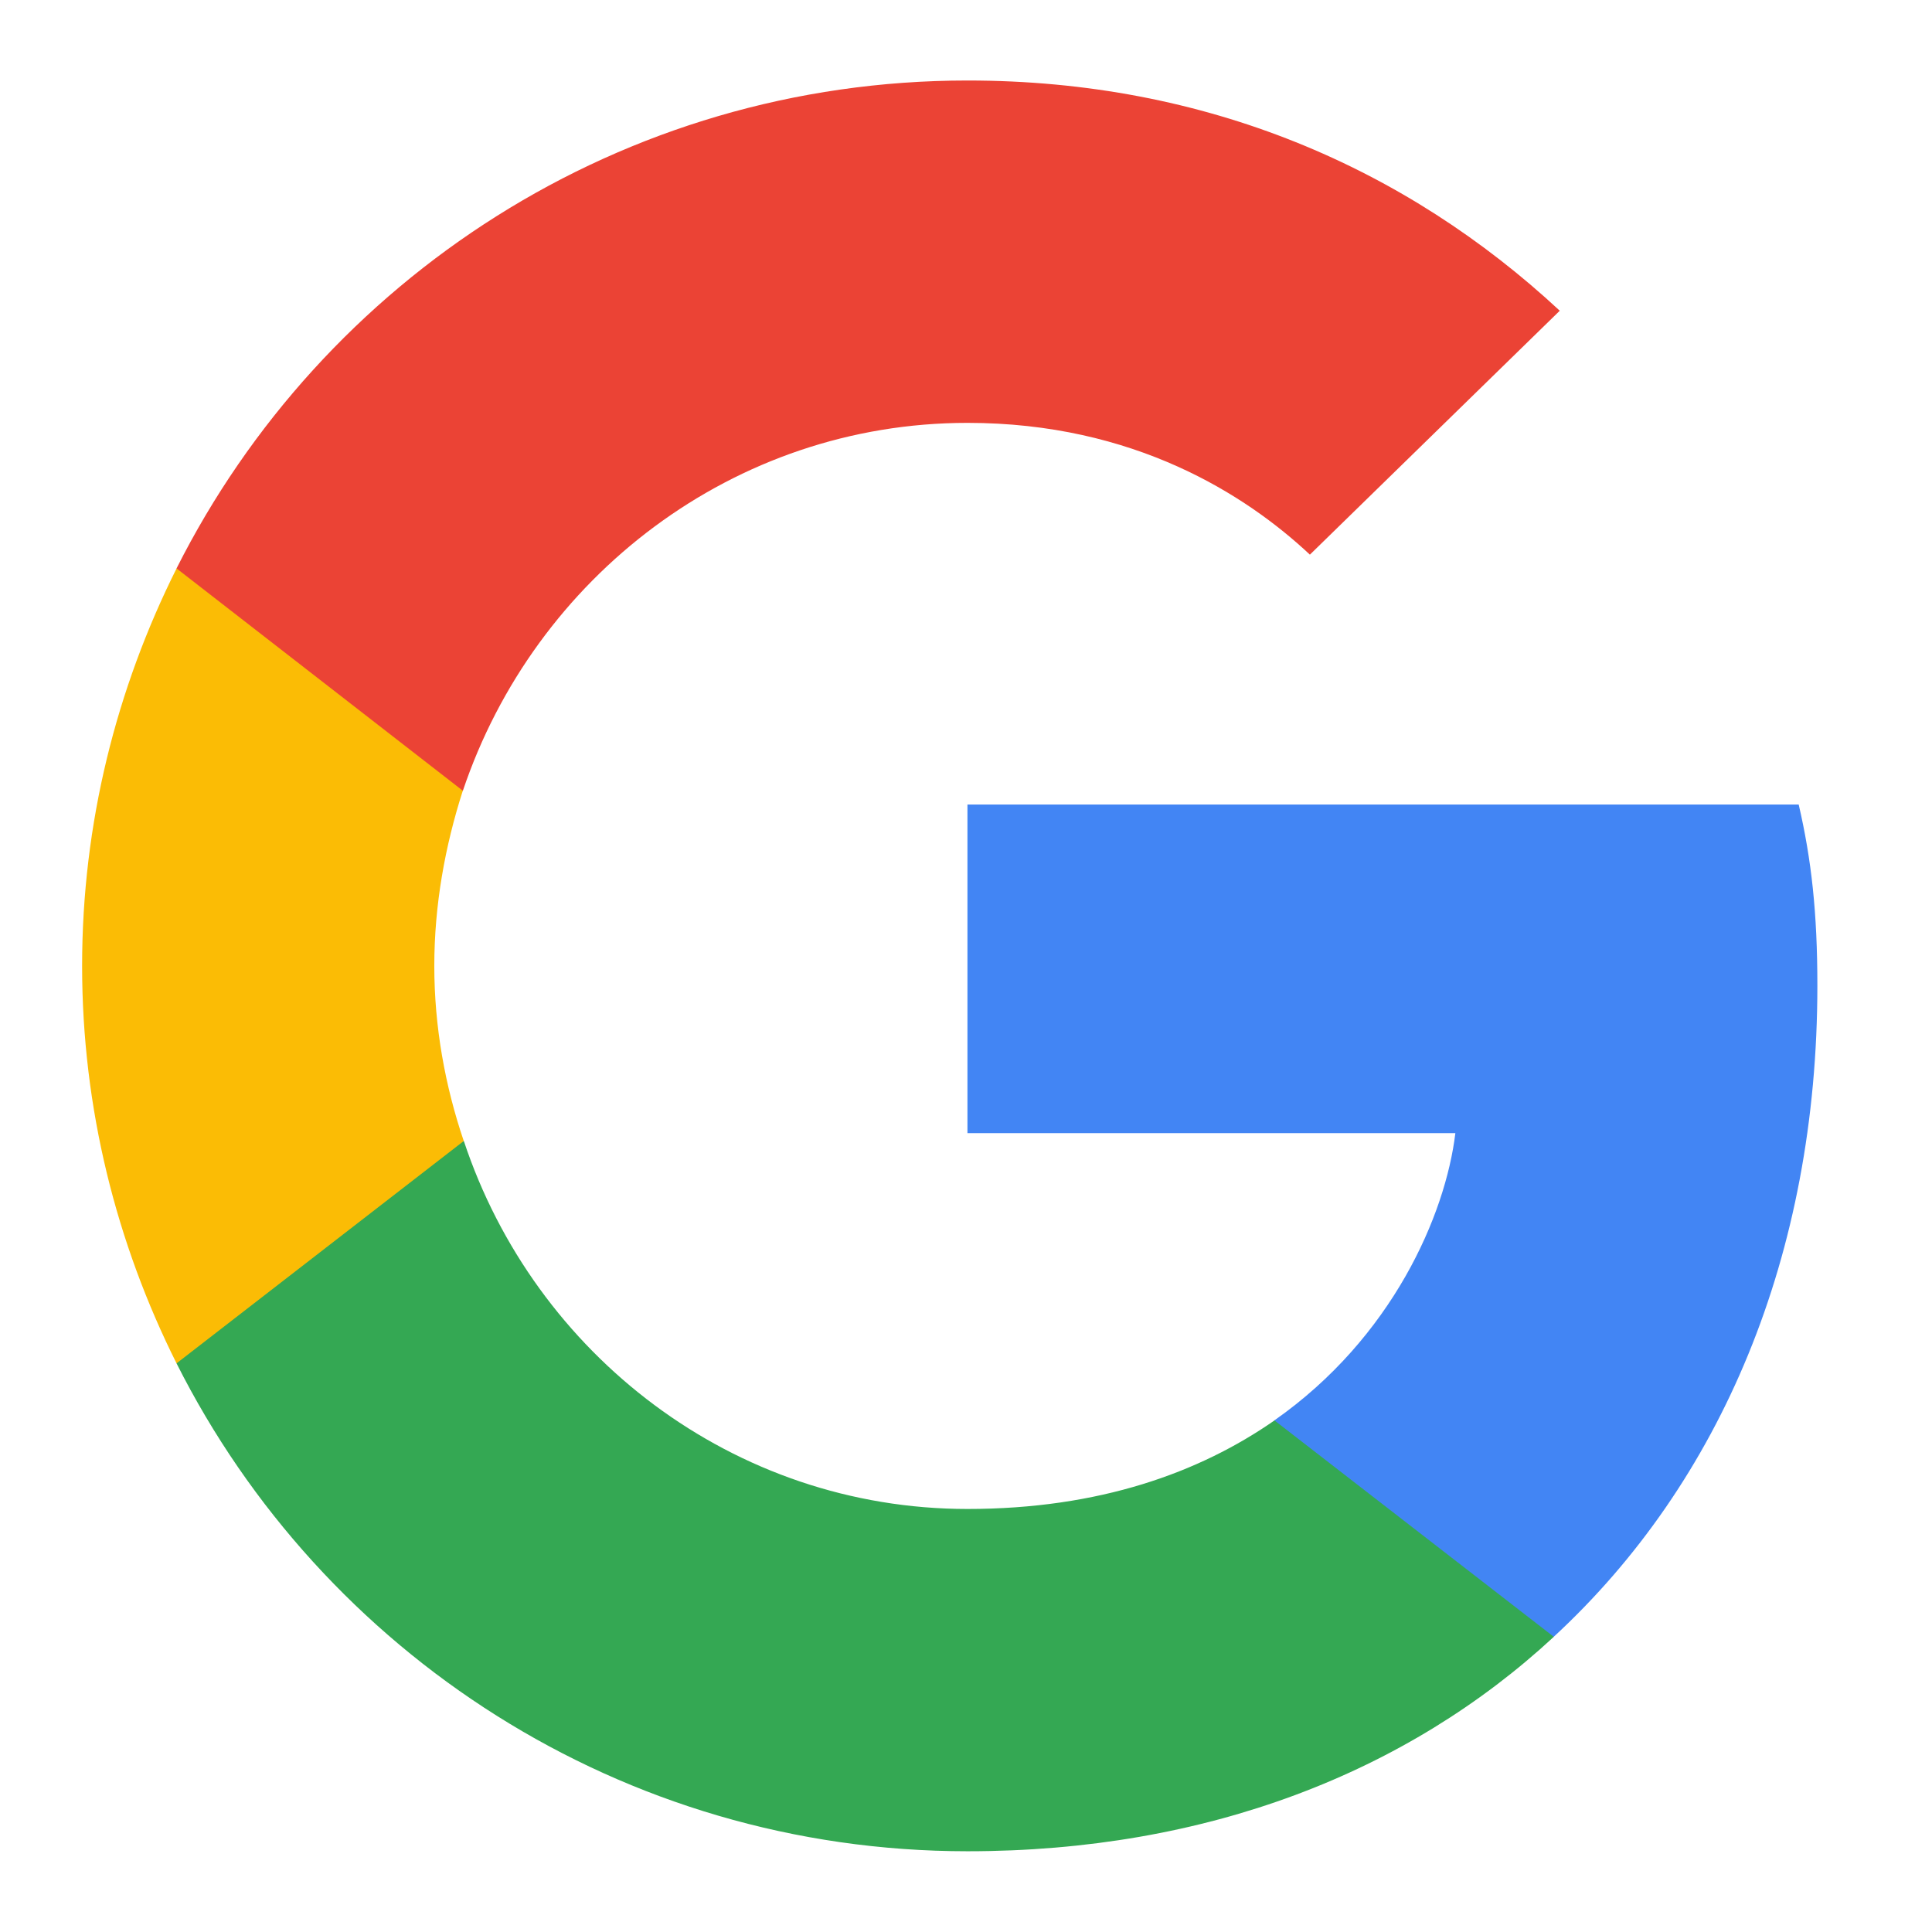
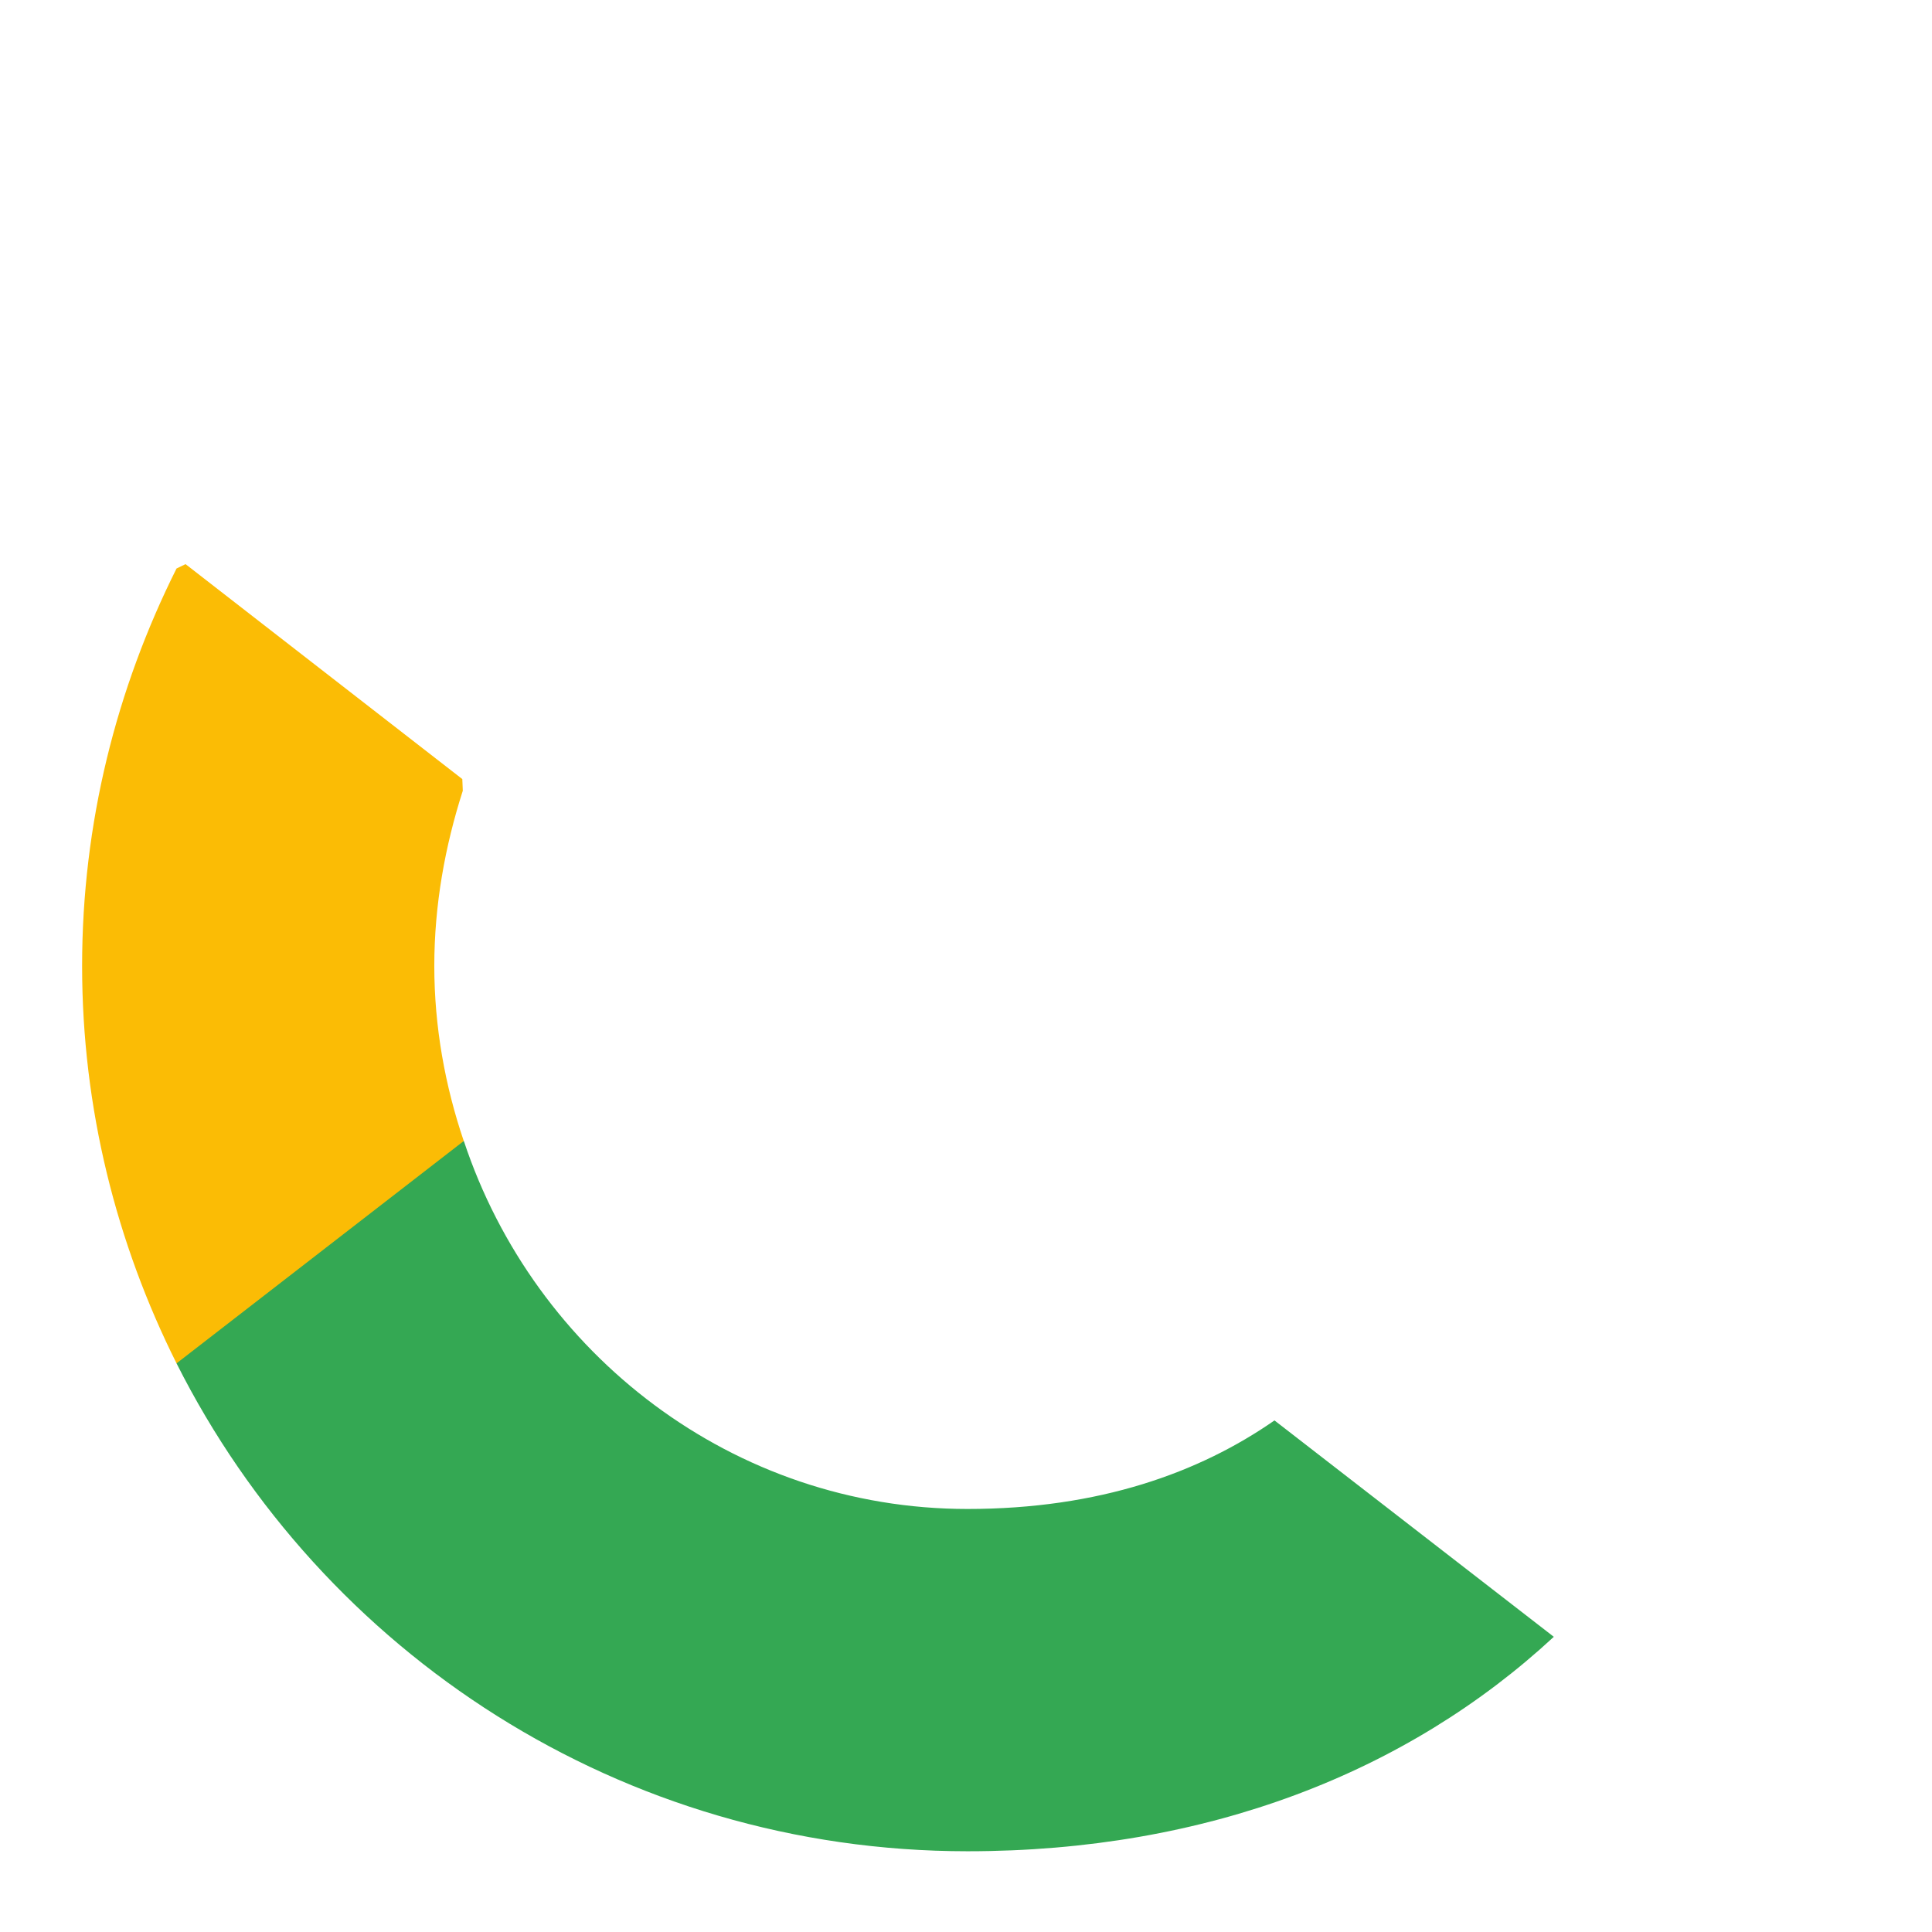
<svg xmlns="http://www.w3.org/2000/svg" width="24" height="24" viewBox="0 0 24 24" fill="none">
-   <path d="M22.576 12.243C22.576 11.339 22.503 10.679 22.344 9.994H12.018V14.076H18.079C17.957 15.09 17.297 16.618 15.83 17.645L15.81 17.781L19.075 20.311L19.301 20.333C21.379 18.415 22.576 15.591 22.576 12.243Z" fill="#4285F4" />
  <path d="M12.019 22.997C14.989 22.997 17.482 22.02 19.302 20.333L15.832 17.645C14.903 18.292 13.656 18.745 12.019 18.745C9.11 18.745 6.642 16.826 5.762 14.174L5.633 14.185L2.238 16.812L2.193 16.936C4.002 20.529 7.717 22.997 12.019 22.997Z" fill="#34A853" />
  <path d="M5.761 14.174C5.529 13.49 5.395 12.756 5.395 11.999C5.395 11.241 5.529 10.508 5.749 9.823L5.743 9.678L2.305 7.008L2.193 7.062C1.447 8.553 1.02 10.227 1.02 11.999C1.02 13.771 1.447 15.445 2.193 16.936L5.761 14.174Z" fill="#FBBC05" />
-   <path d="M12.019 5.253C14.084 5.253 15.477 6.145 16.272 6.89L19.376 3.86C17.469 2.088 14.989 1 12.019 1C7.717 1 4.002 3.469 2.193 7.061L5.75 9.823C6.642 7.171 9.11 5.253 12.019 5.253Z" fill="#EB4335" />
</svg>